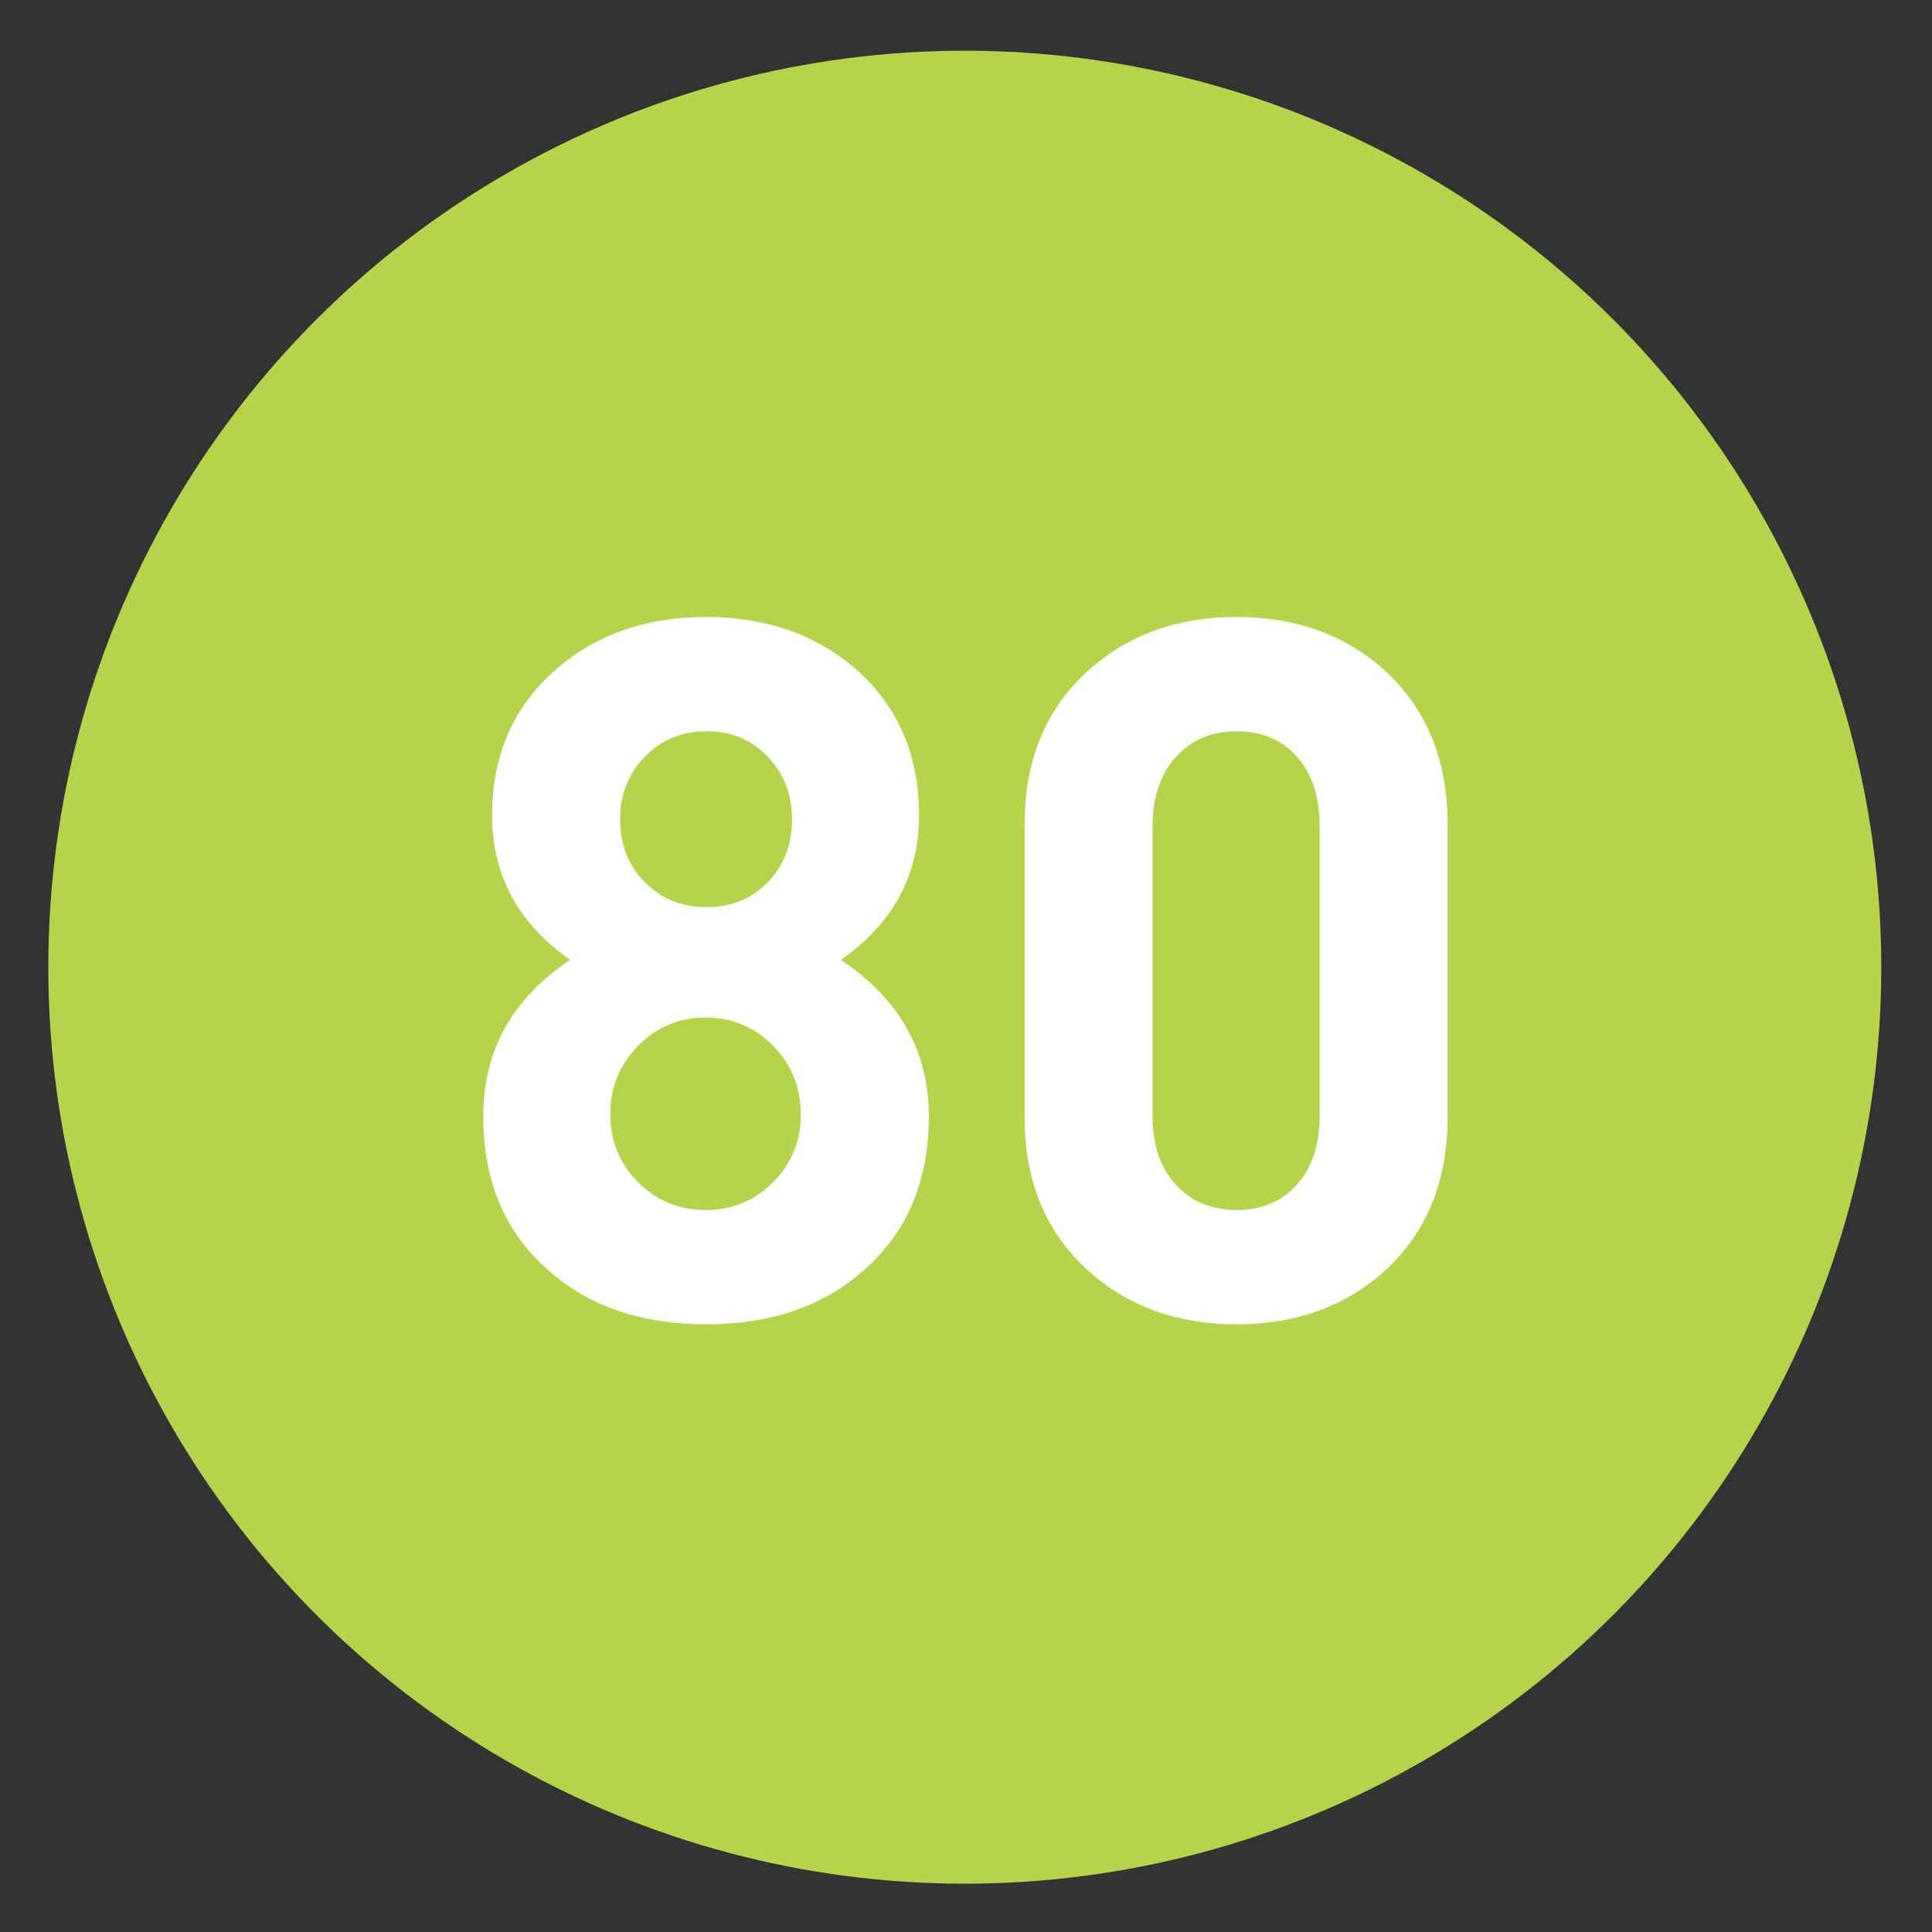
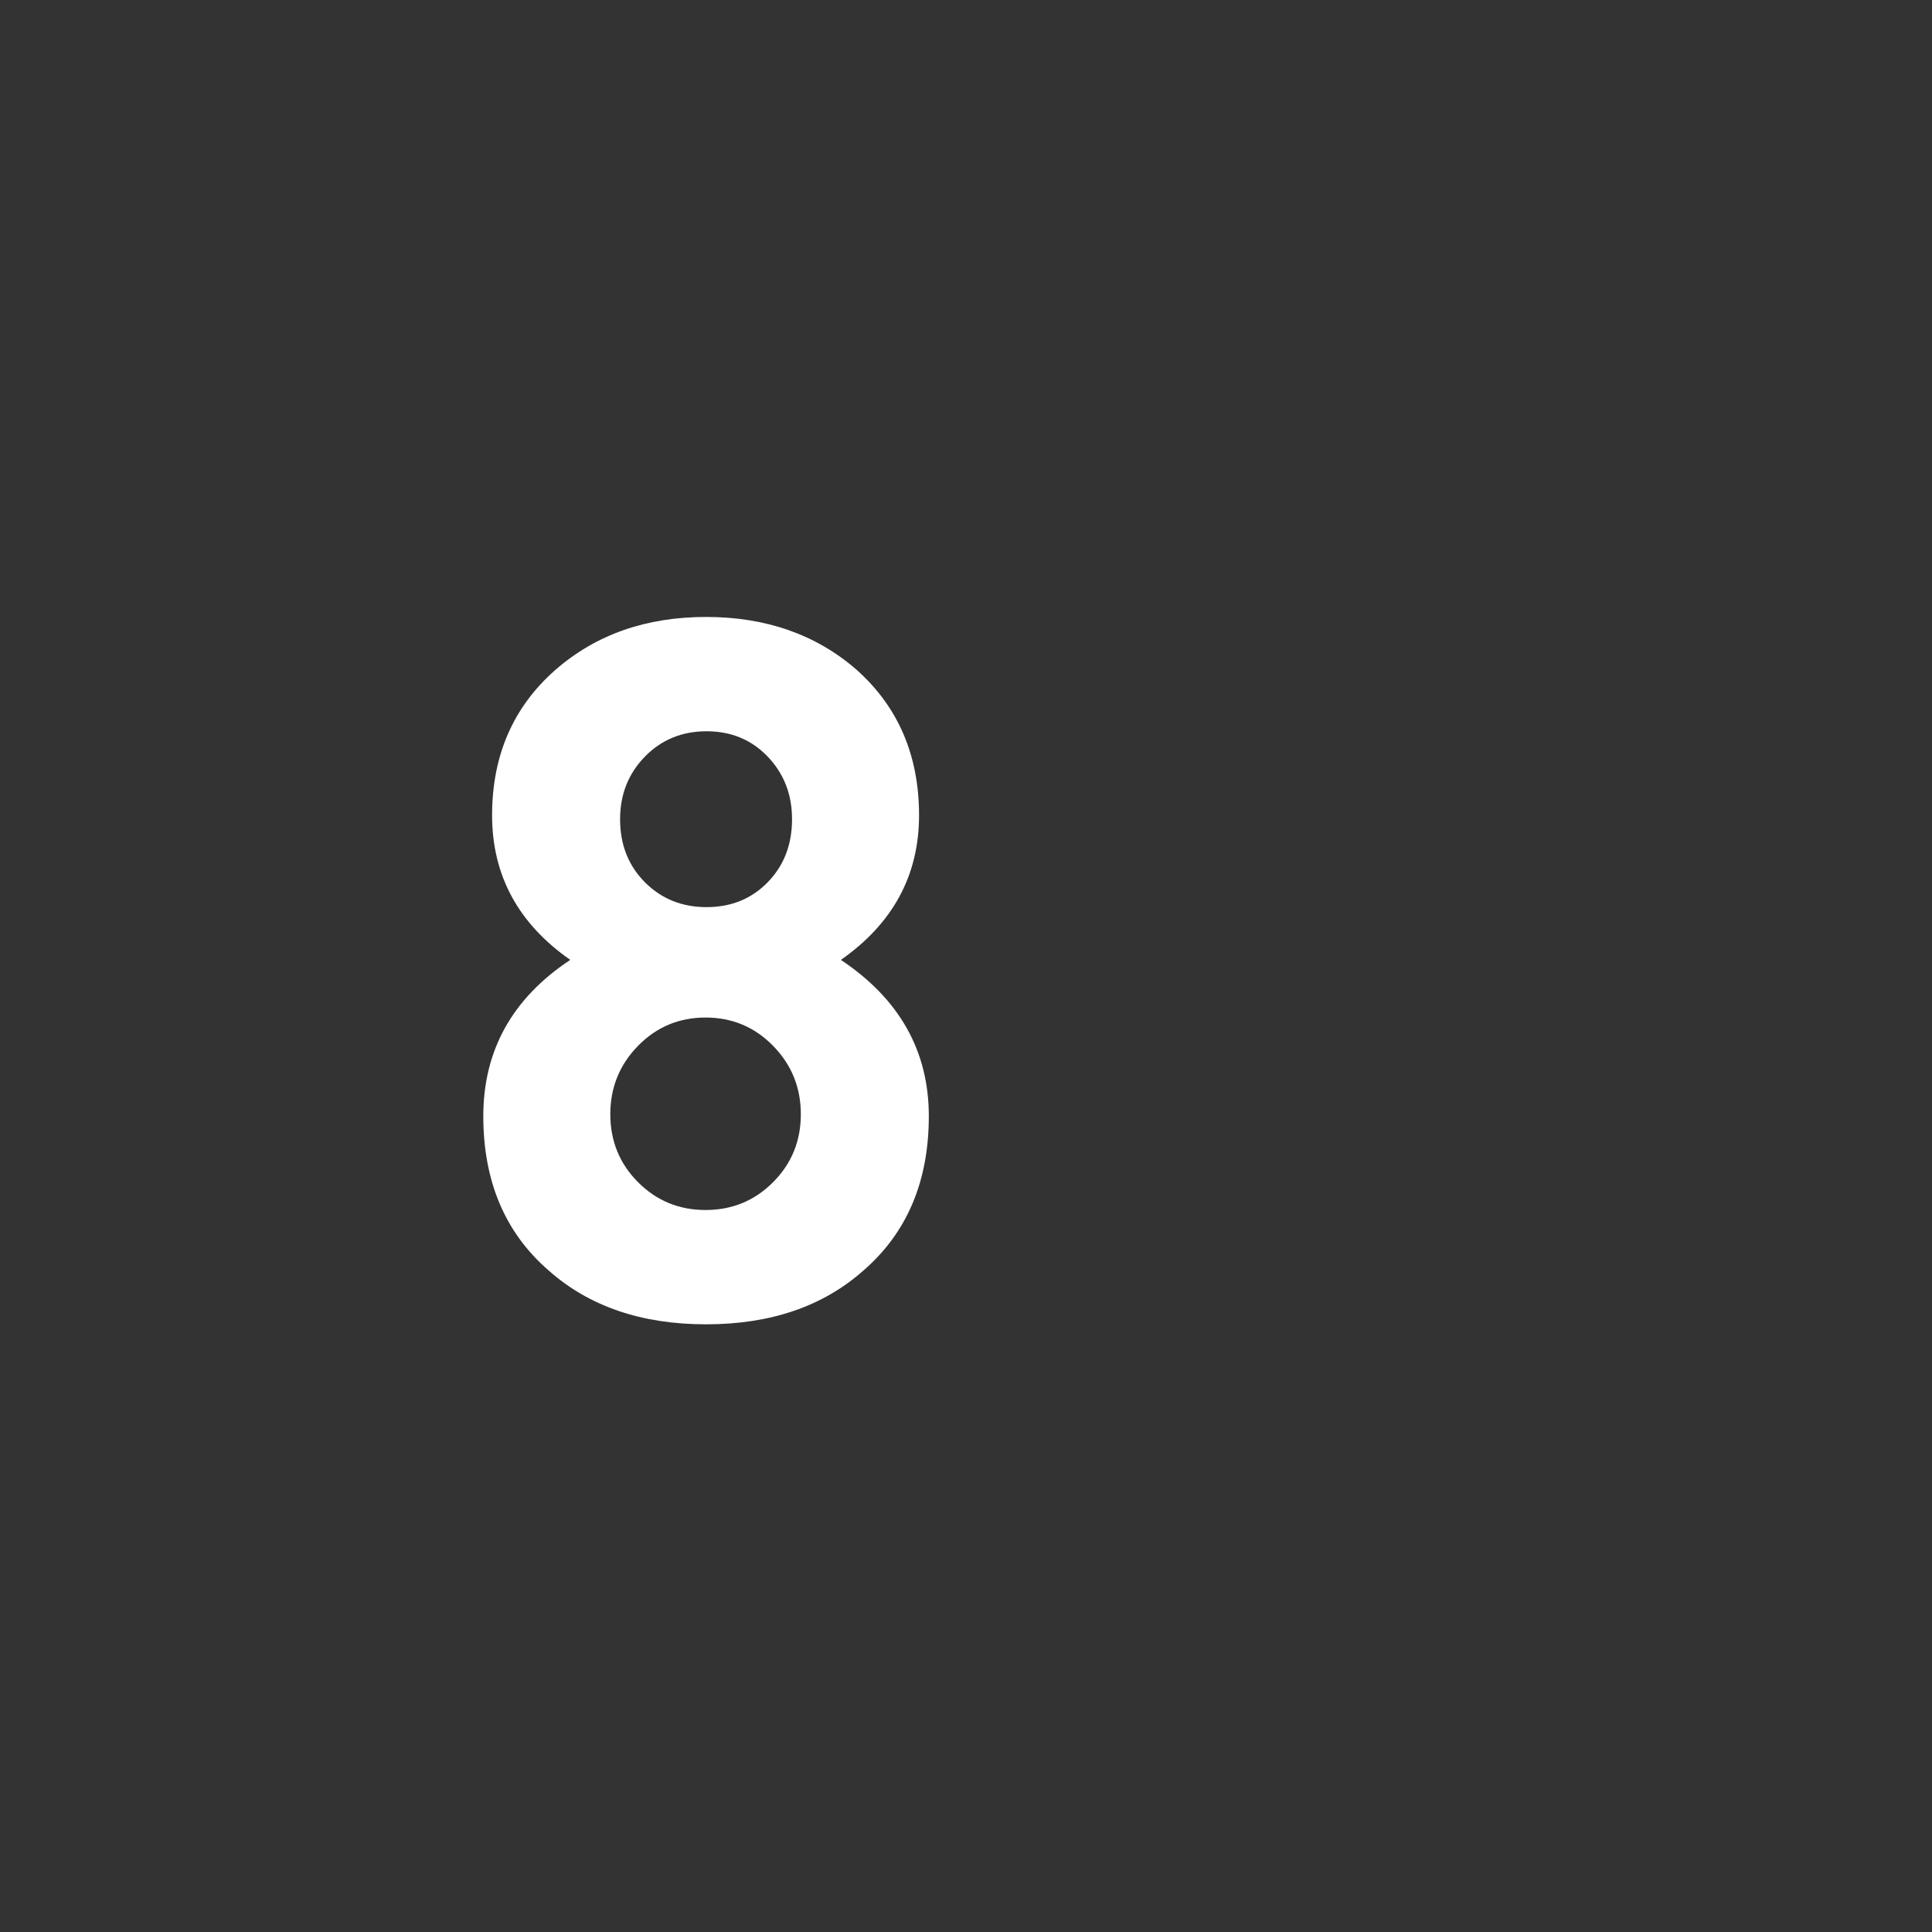
<svg xmlns="http://www.w3.org/2000/svg" xmlns:ns1="http://www.inkscape.org/namespaces/inkscape" xmlns:ns2="http://sodipodi.sourceforge.net/DTD/sodipodi-0.dtd" version="1.1" id="Layer_1" ns1:version="0.46" ns1:output_extension="org.inkscape.output.svg.inkscape" ns2:version="0.32" ns2:docname="20090101024514!Metro-M.svg" x="0px" y="0px" width="400px" height="400px" viewBox="0 0 400 400" enable-background="new 0 0 400 400" xml:space="preserve">
  <rect x="0" y="0" width="400" height="400" fill="#333333" stroke="none" />
  <defs>
    <ns1:perspective id="perspective10" ns1:persp3d-origin="200 : 133.33333 : 1" ns2:type="inkscape:persp3d" ns1:vp_x="0 : 200 : 1" ns1:vp_y="0 : 1000 : 0" ns1:vp_z="400 : 200 : 1">
		</ns1:perspective>
  </defs>
  <ns2:namedview id="base" ns1:window-y="0" ns1:window-x="207" ns1:window-width="1231" ns1:current-layer="Layer_1" ns1:pageopacity="0.0" ns1:pageshadow="2" ns1:window-height="942" gridtolerance="10.0" ns1:cx="126.90217" bordercolor="#666666" pagecolor="#ffffff" guidetolerance="10.0" showgrid="false" borderopacity="1.0" ns1:cy="200" ns1:zoom="1.165" objecttolerance="10.0">
	</ns2:namedview>
-   <circle fill="#B5D449" cx="199.75" cy="200.25" r="189.75" />
  <g>
    <g>
      <path fill="#FFFFFF" d="M192.302,231.1c0,13.486-4.52,24.141-13.553,31.96c-8.363,7.418-19.217,11.126-32.567,11.126    s-24.207-3.708-32.567-11.126c-9.036-7.819-13.553-18.474-13.553-31.96c0-13.619,5.999-24.406,18.003-32.365    c-10.791-7.551-16.183-17.529-16.183-29.938c0-12.405,4.381-22.453,13.148-30.14c8.36-7.282,18.742-10.923,31.151-10.923    c12.406,0,22.788,3.641,31.151,10.923c8.628,7.687,12.946,17.734,12.946,30.14c0,12.409-5.395,22.387-16.183,29.938    C186.234,206.826,192.302,217.616,192.302,231.1z M165.803,230.695c0-5.528-1.912-10.247-5.736-14.16    c-3.824-3.909-8.486-5.865-13.986-5.865c-5.502,0-10.165,1.956-13.989,5.865c-3.824,3.913-5.733,8.632-5.733,14.16    c0,5.531,1.909,10.215,5.733,14.059c3.824,3.843,8.486,5.765,13.989,5.765c5.5,0,10.162-1.922,13.986-5.765    C163.891,240.91,165.803,236.227,165.803,230.695z M163.983,169.606c0-5.123-1.678-9.438-5.029-12.946    c-3.353-3.505-7.576-5.259-12.671-5.259c-5.095,0-9.352,1.754-12.772,5.259c-3.42,3.508-5.129,7.823-5.129,12.946    c0,5.259,1.709,9.608,5.129,13.047c3.42,3.438,7.677,5.158,12.772,5.158c5.095,0,9.318-1.72,12.671-5.158    C162.305,179.215,163.983,174.866,163.983,169.606z" />
-       <path fill="#FFFFFF" d="M299.713,231.302c0,13.218-4.317,23.803-12.946,31.758c-8.227,7.418-18.477,11.126-30.746,11.126    c-12.273,0-22.523-3.708-30.747-11.126c-8.768-7.955-13.148-18.54-13.148-31.758v-60.684c0-13.215,4.381-23.8,13.148-31.758    c8.224-7.415,18.474-11.125,30.747-11.125c12.27,0,22.52,3.71,30.746,11.125c8.629,7.958,12.946,18.543,12.946,31.758V231.302z     M273.214,231.1v-60.077c0-6.068-1.567-10.854-4.7-14.362c-3.132-3.505-7.298-5.259-12.493-5.259c-5.203,0-9.4,1.789-12.599,5.36    c-3.198,3.575-4.798,8.329-4.798,14.261V231.1c0,5.936,1.6,10.654,4.798,14.16c3.198,3.508,7.396,5.259,12.599,5.259    c5.195,0,9.361-1.751,12.493-5.259C271.646,241.754,273.214,237.035,273.214,231.1z" />
    </g>
  </g>
</svg>